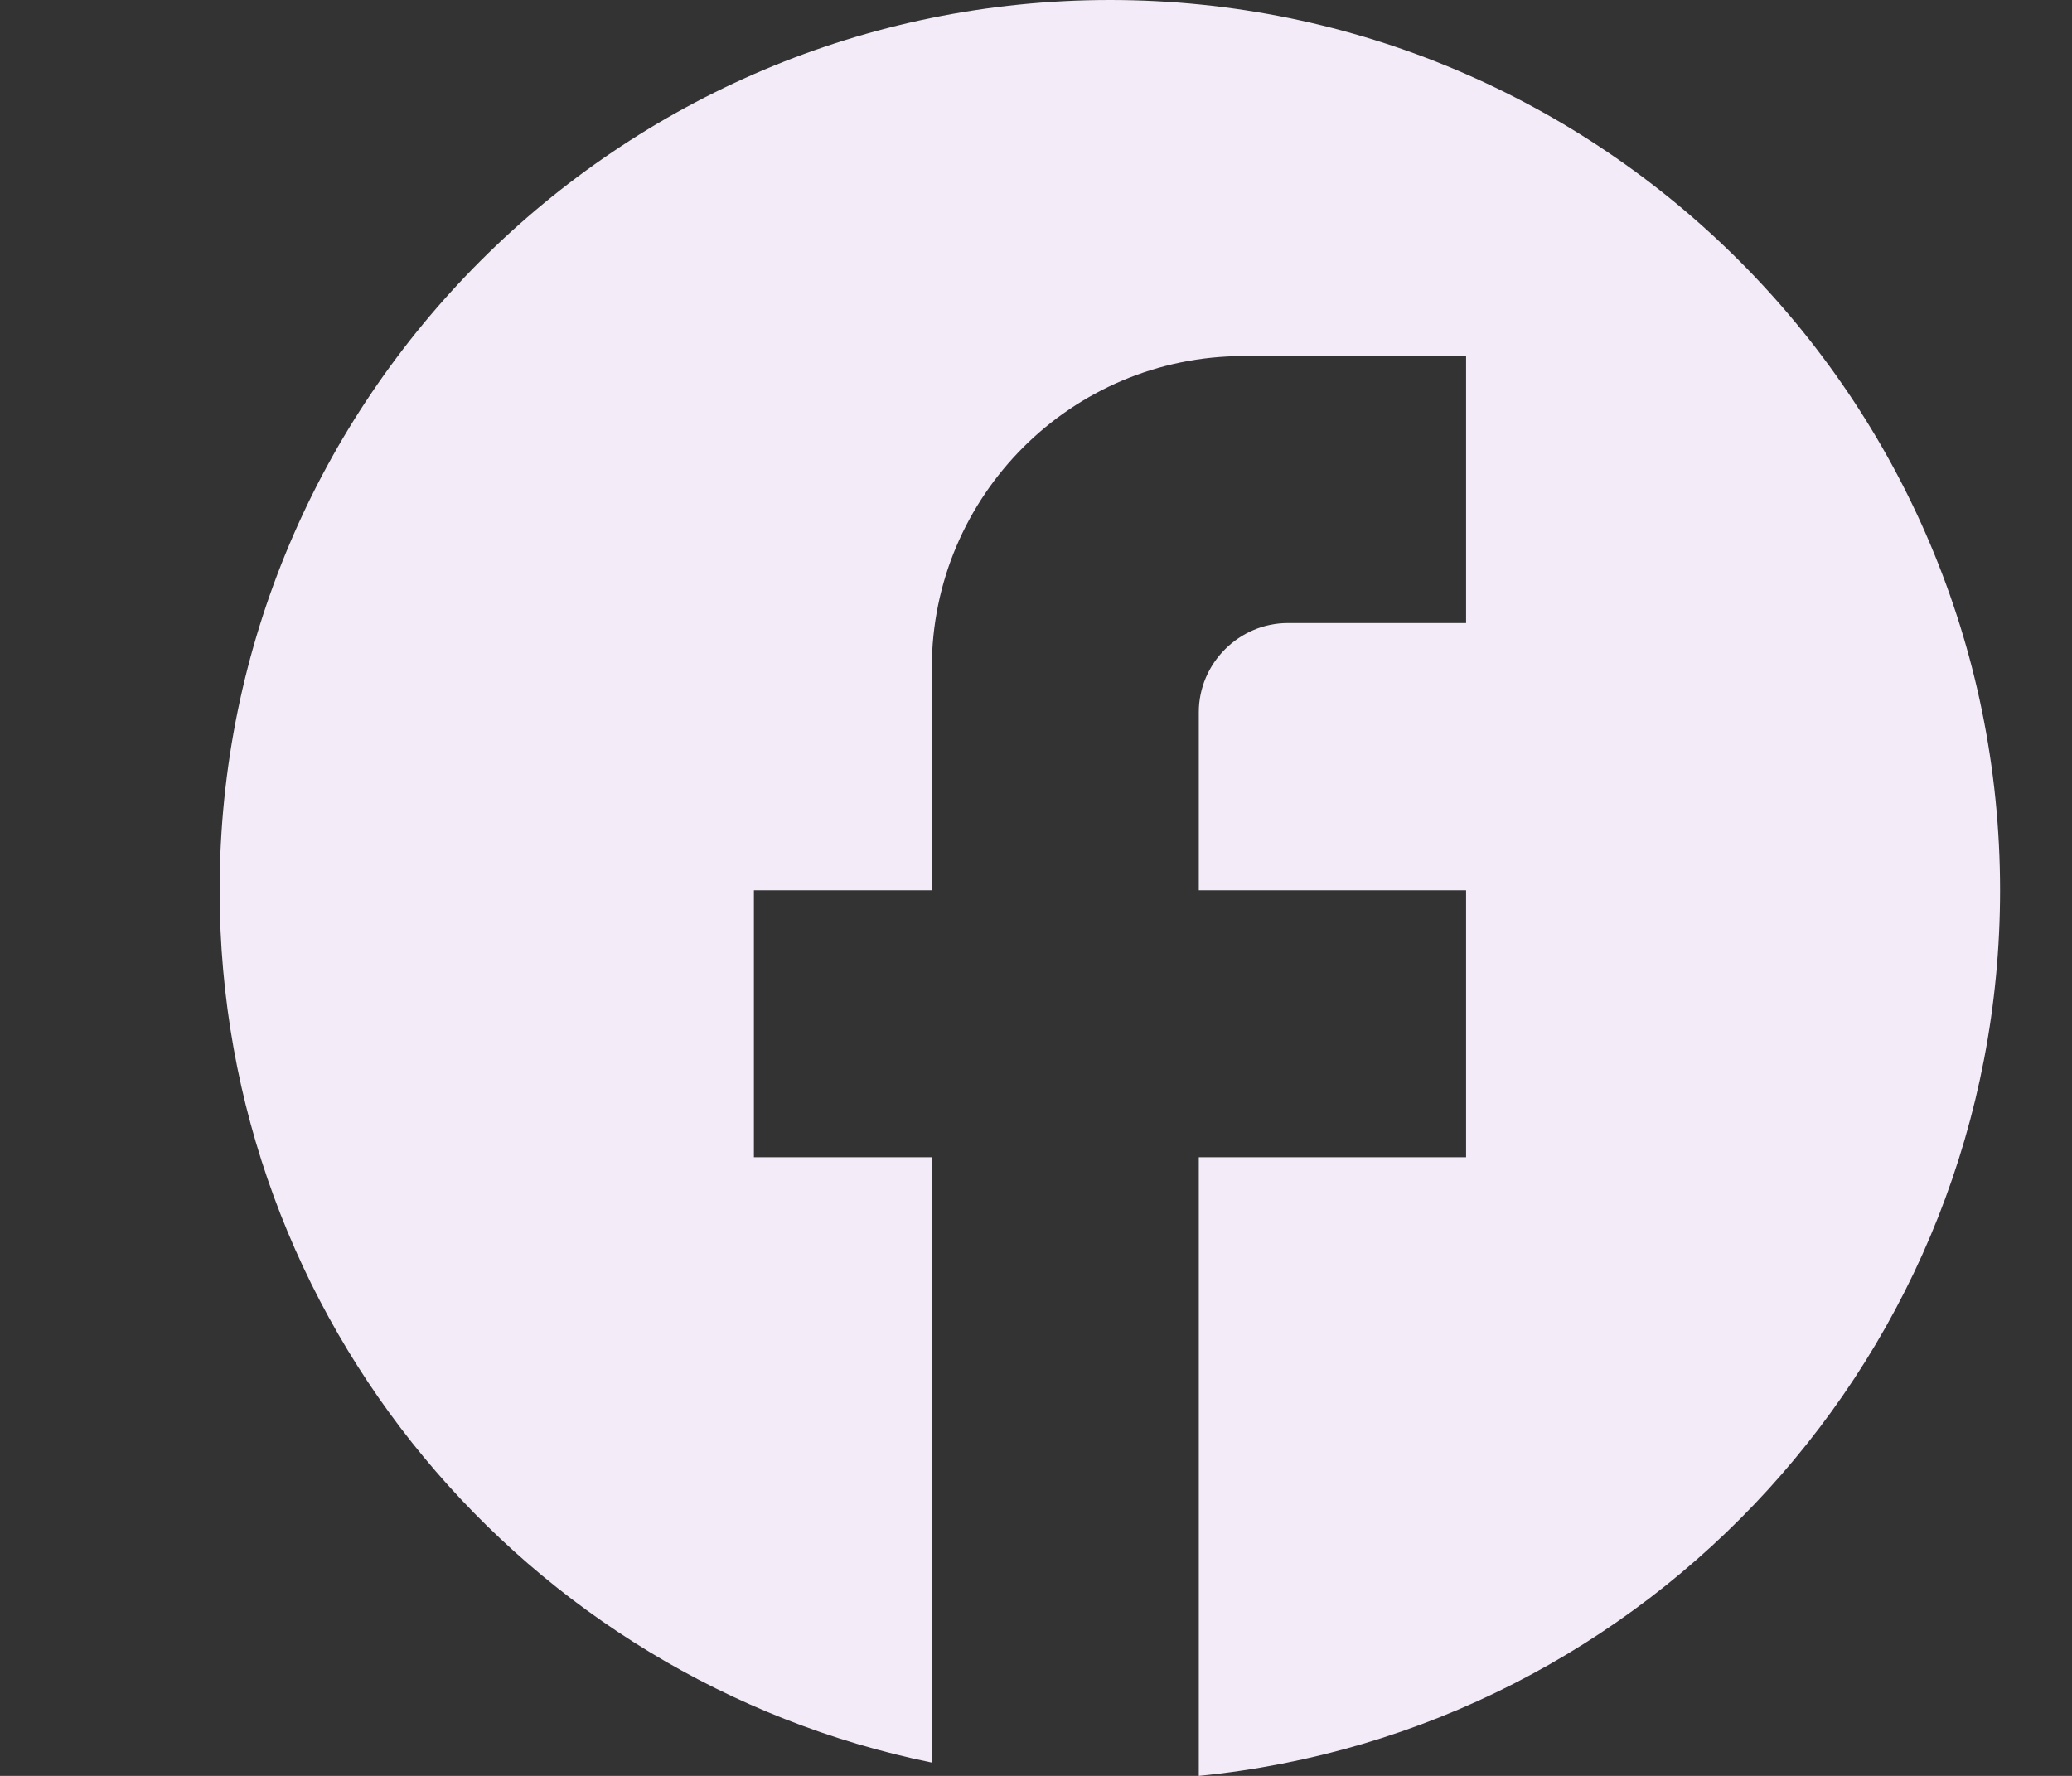
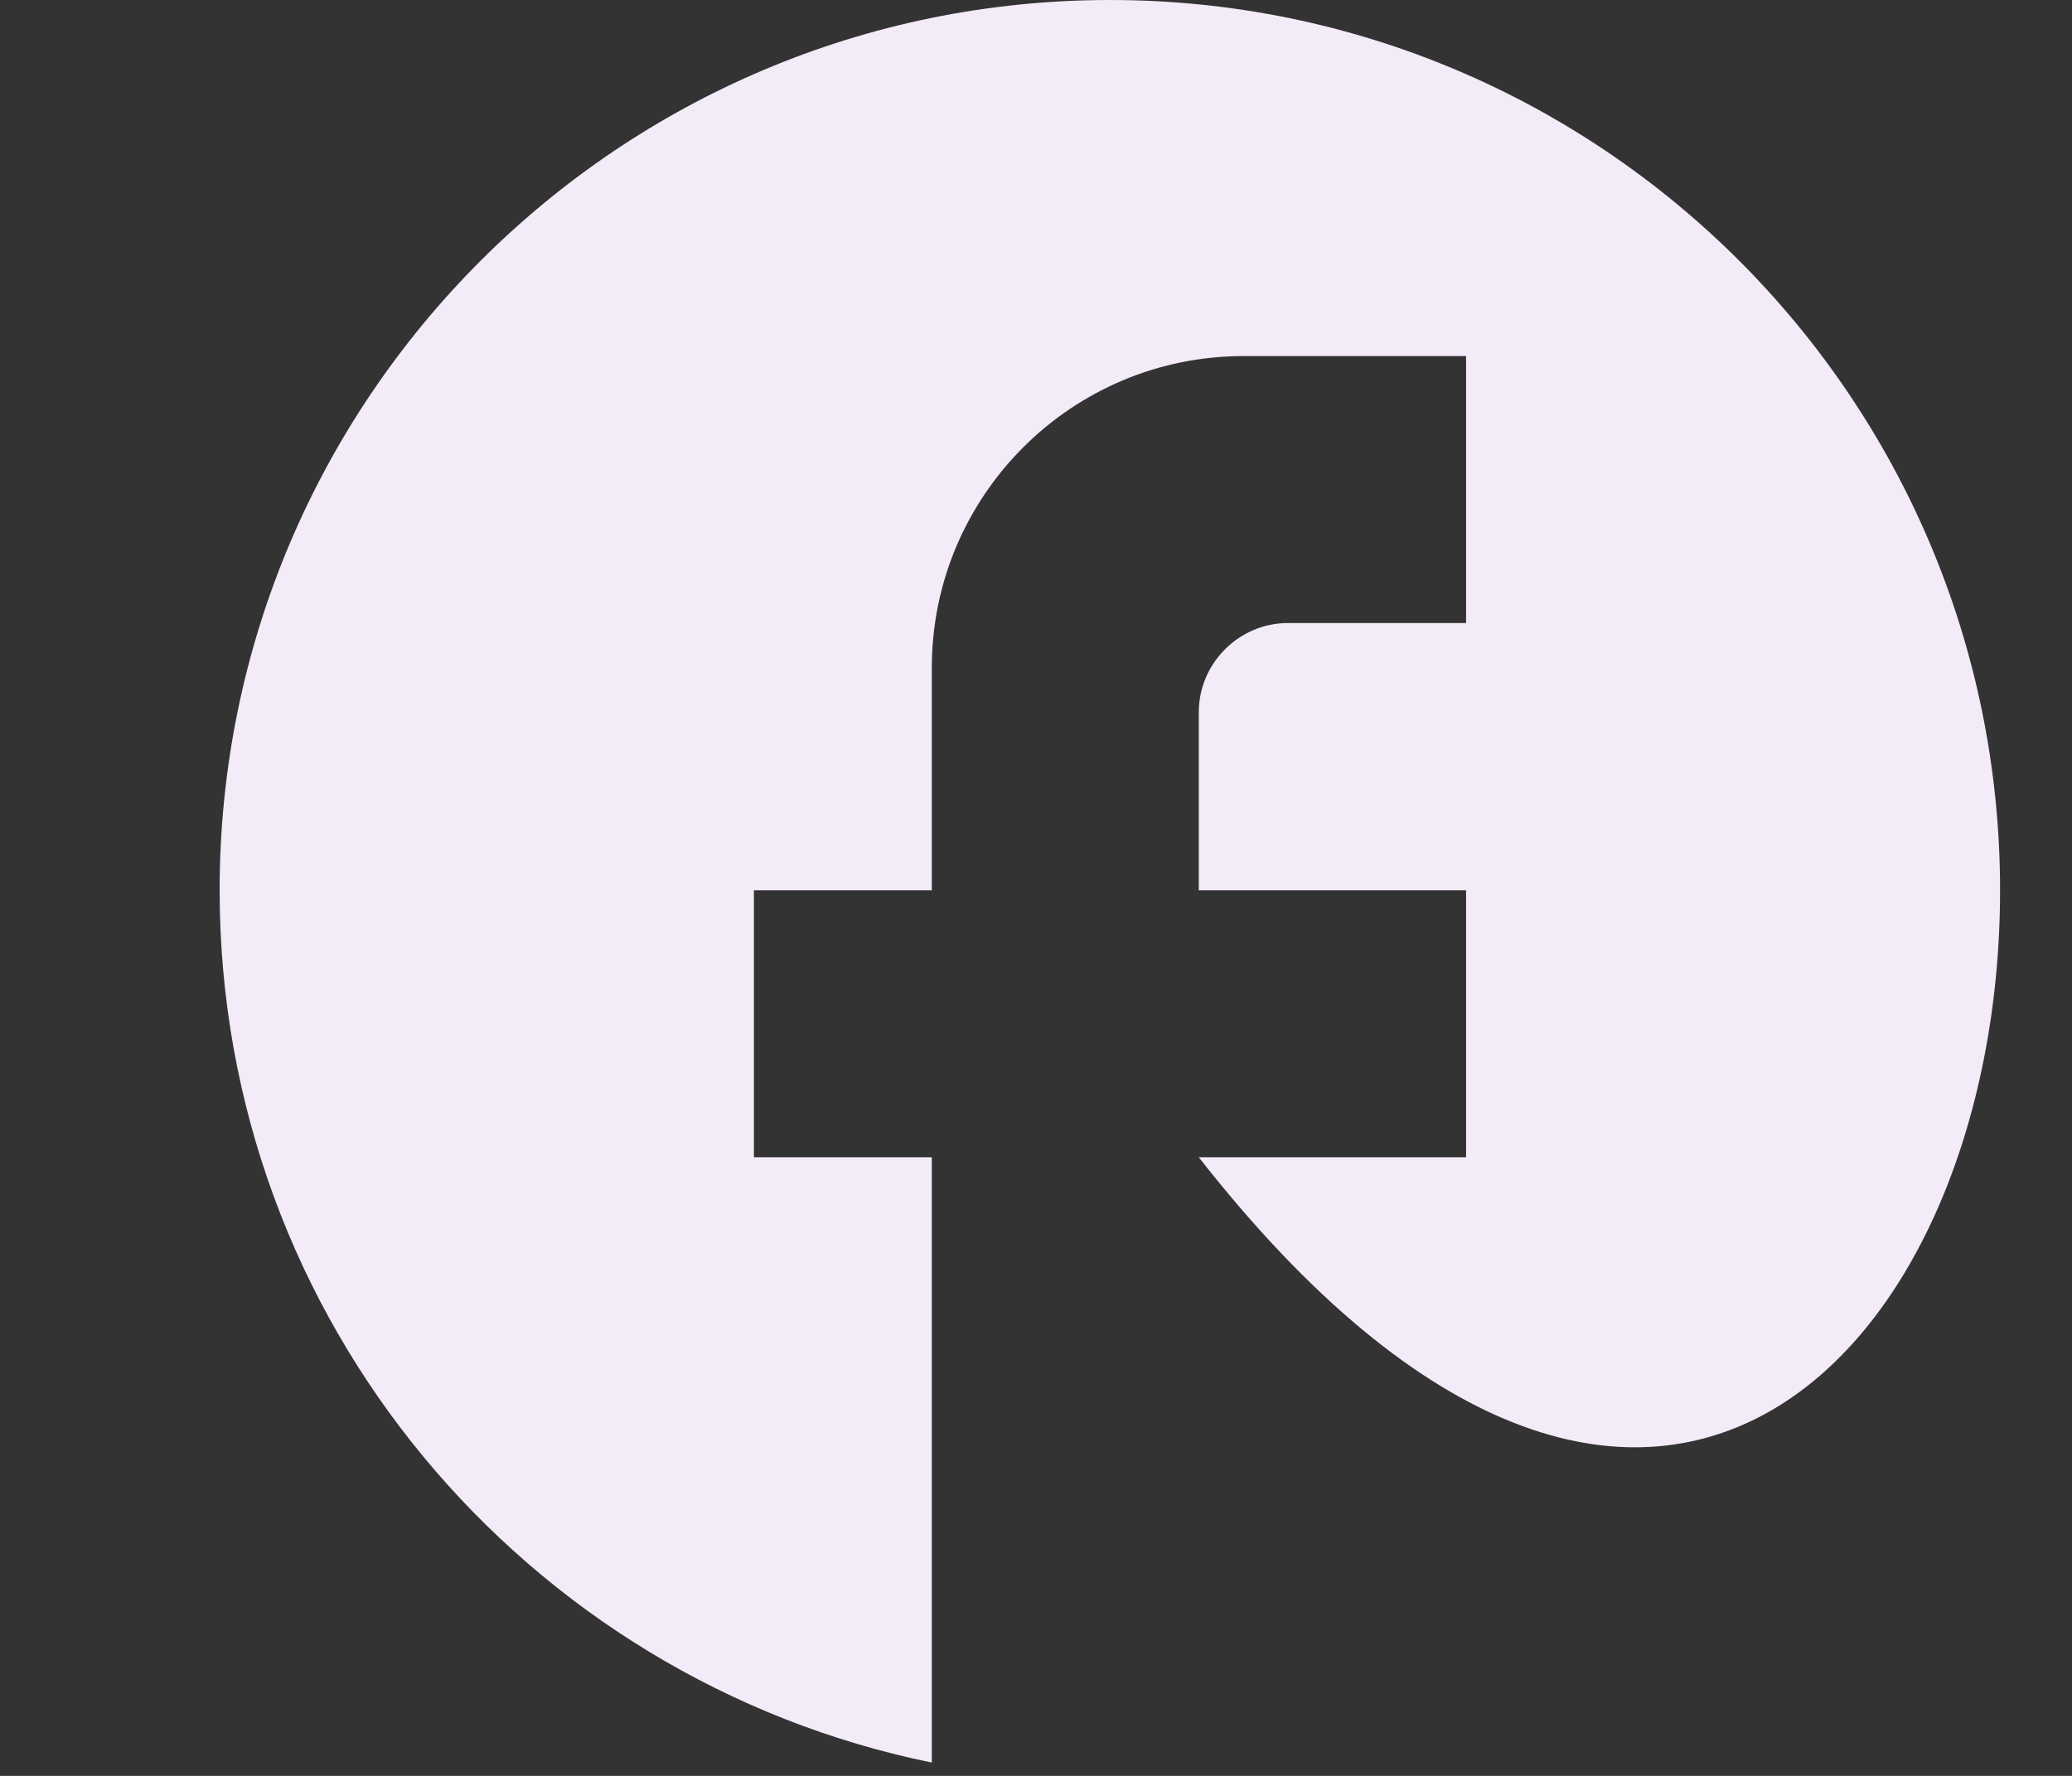
<svg xmlns="http://www.w3.org/2000/svg" width="7" height="6" viewBox="0 0 7 6" fill="none">
  <rect x="0" y="0" width="7" height="6" fill="#333333" stroke="none" />
-   <path d="M6.757 3.008C6.757 1.347 5.41 0 3.75 0C2.09 0 0.742 1.347 0.742 3.008C0.742 4.463 1.777 5.675 3.148 5.955V3.91H2.547V3.008H3.148V2.256C3.148 1.675 3.62 1.203 4.201 1.203H4.953V2.105H4.351C4.186 2.105 4.05 2.241 4.05 2.406V3.008H4.953V3.91H4.05V6C5.569 5.85 6.757 4.568 6.757 3.008Z" fill="#F3EBF8" />
+   <path d="M6.757 3.008C6.757 1.347 5.41 0 3.75 0C2.09 0 0.742 1.347 0.742 3.008C0.742 4.463 1.777 5.675 3.148 5.955V3.91H2.547V3.008H3.148V2.256C3.148 1.675 3.62 1.203 4.201 1.203H4.953V2.105H4.351C4.186 2.105 4.05 2.241 4.05 2.406V3.008H4.953V3.91H4.05C5.569 5.85 6.757 4.568 6.757 3.008Z" fill="#F3EBF8" />
</svg>